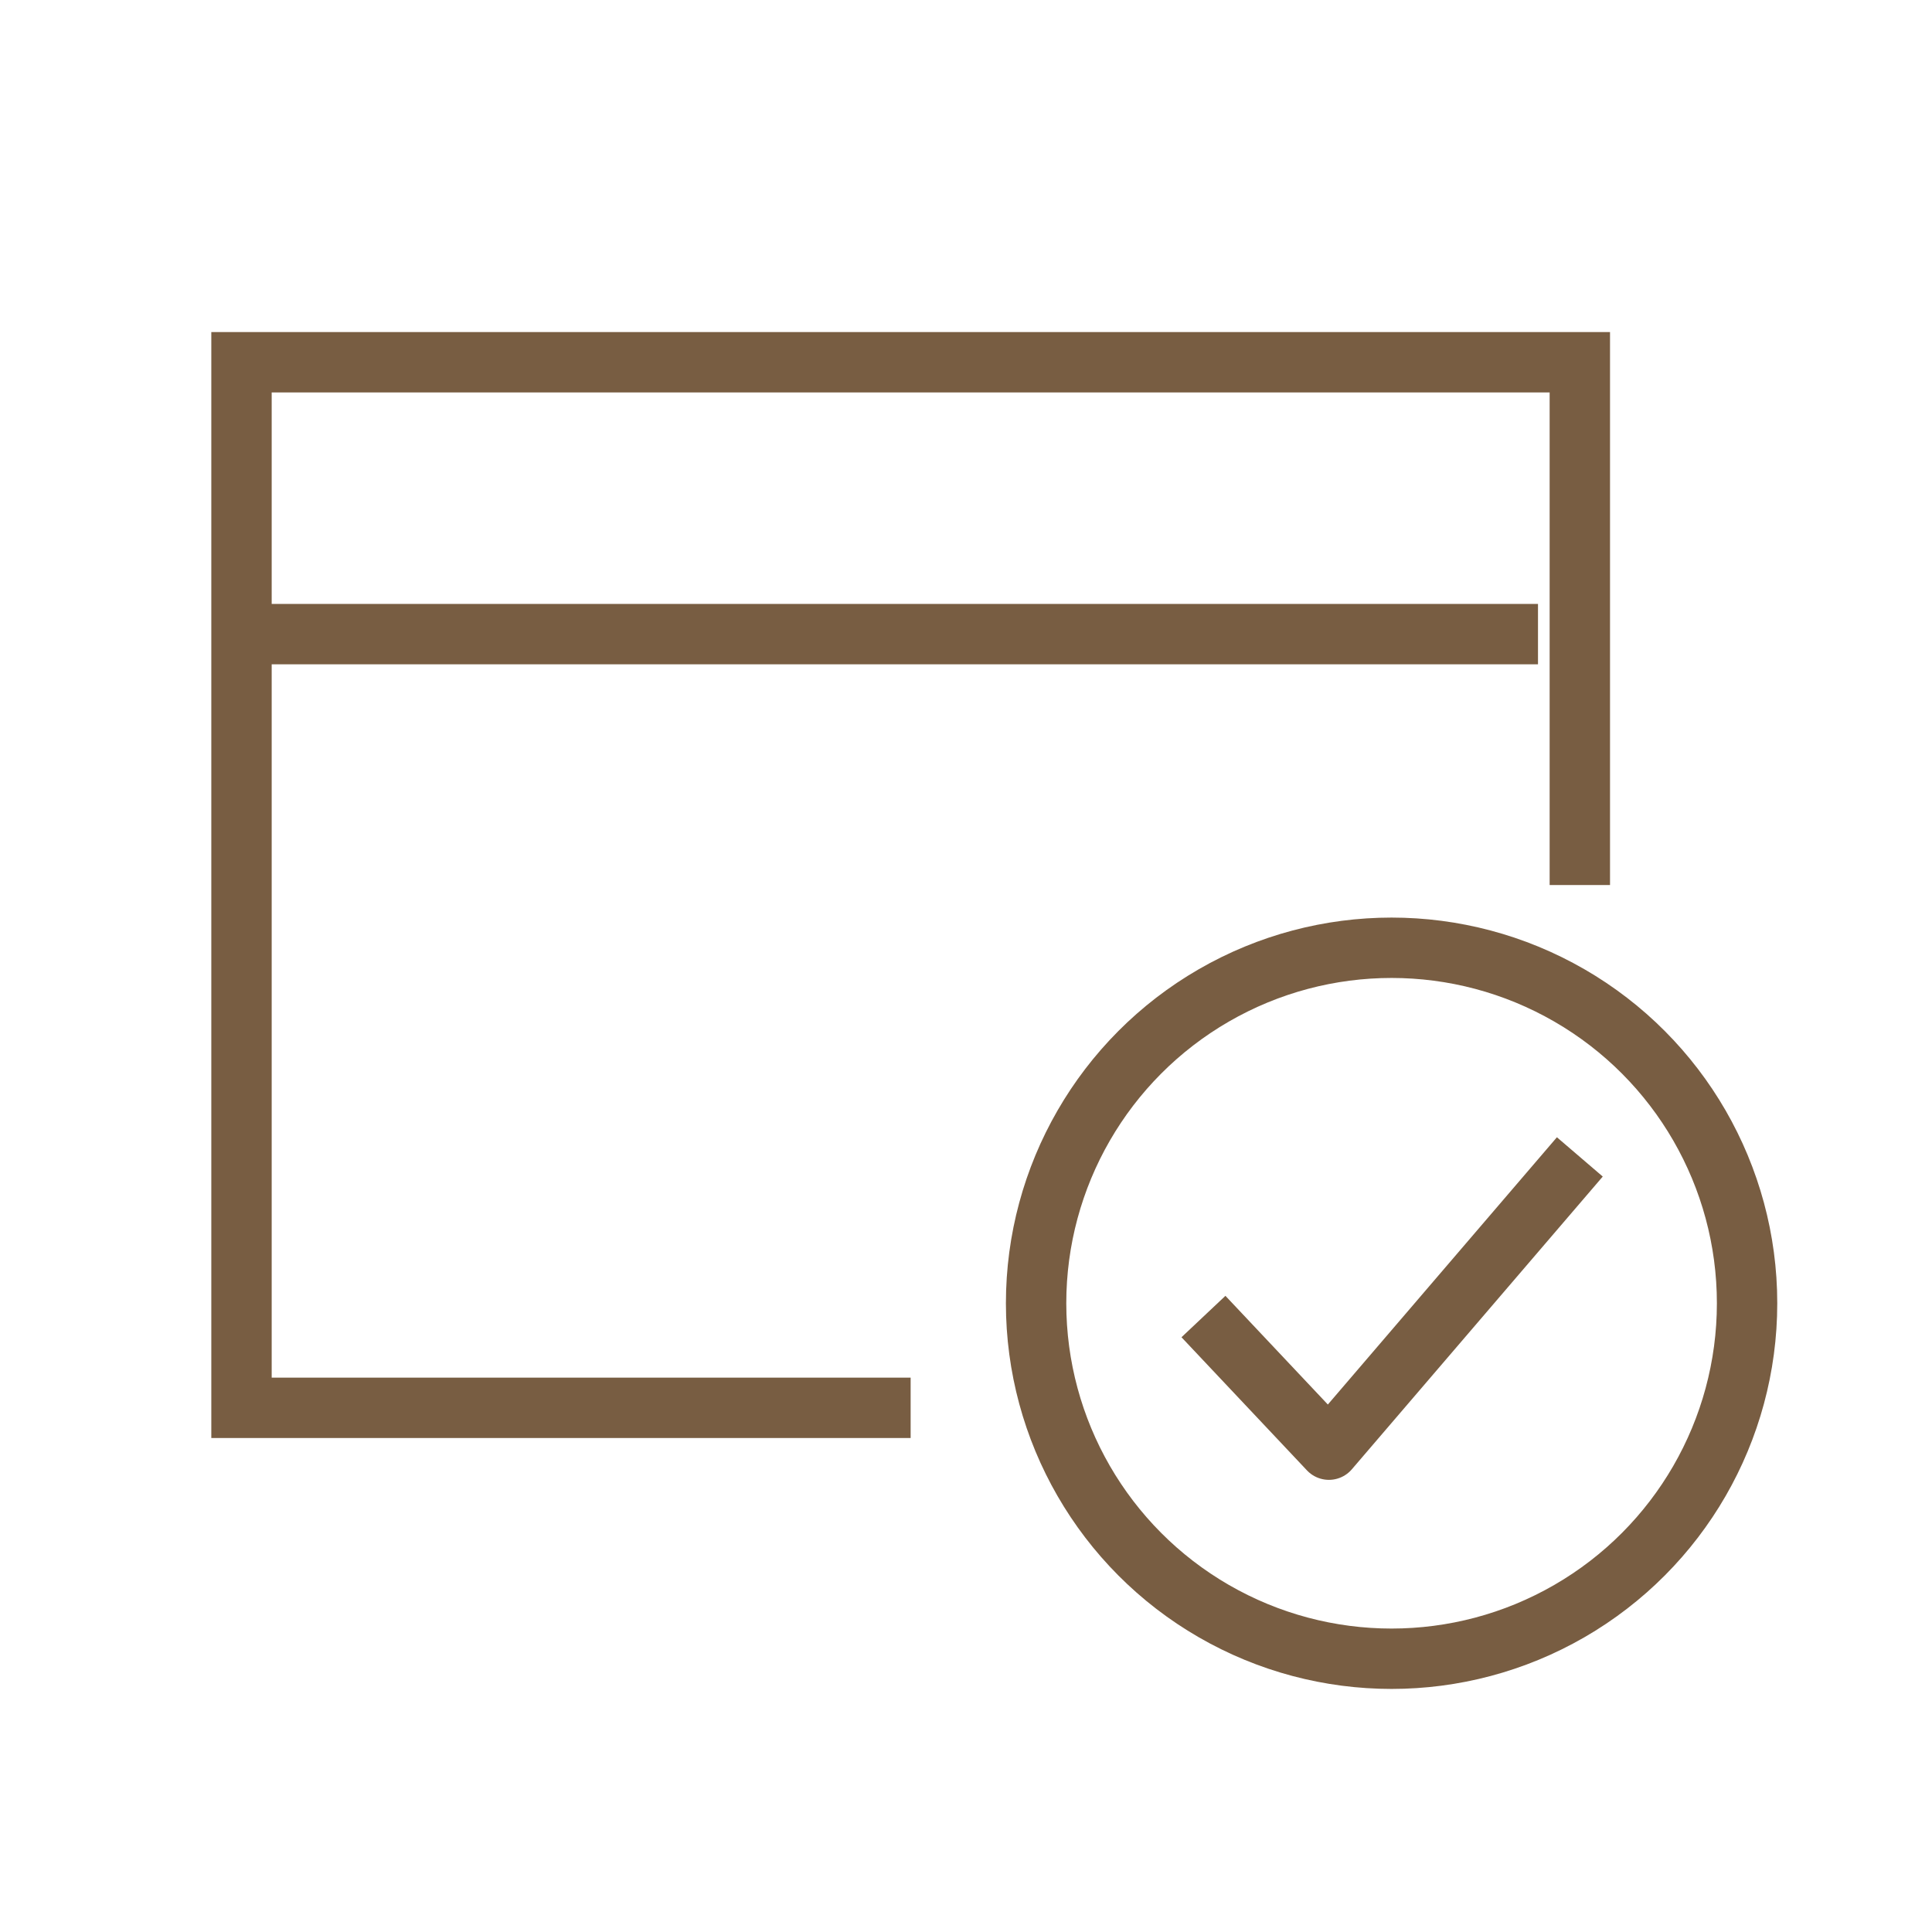
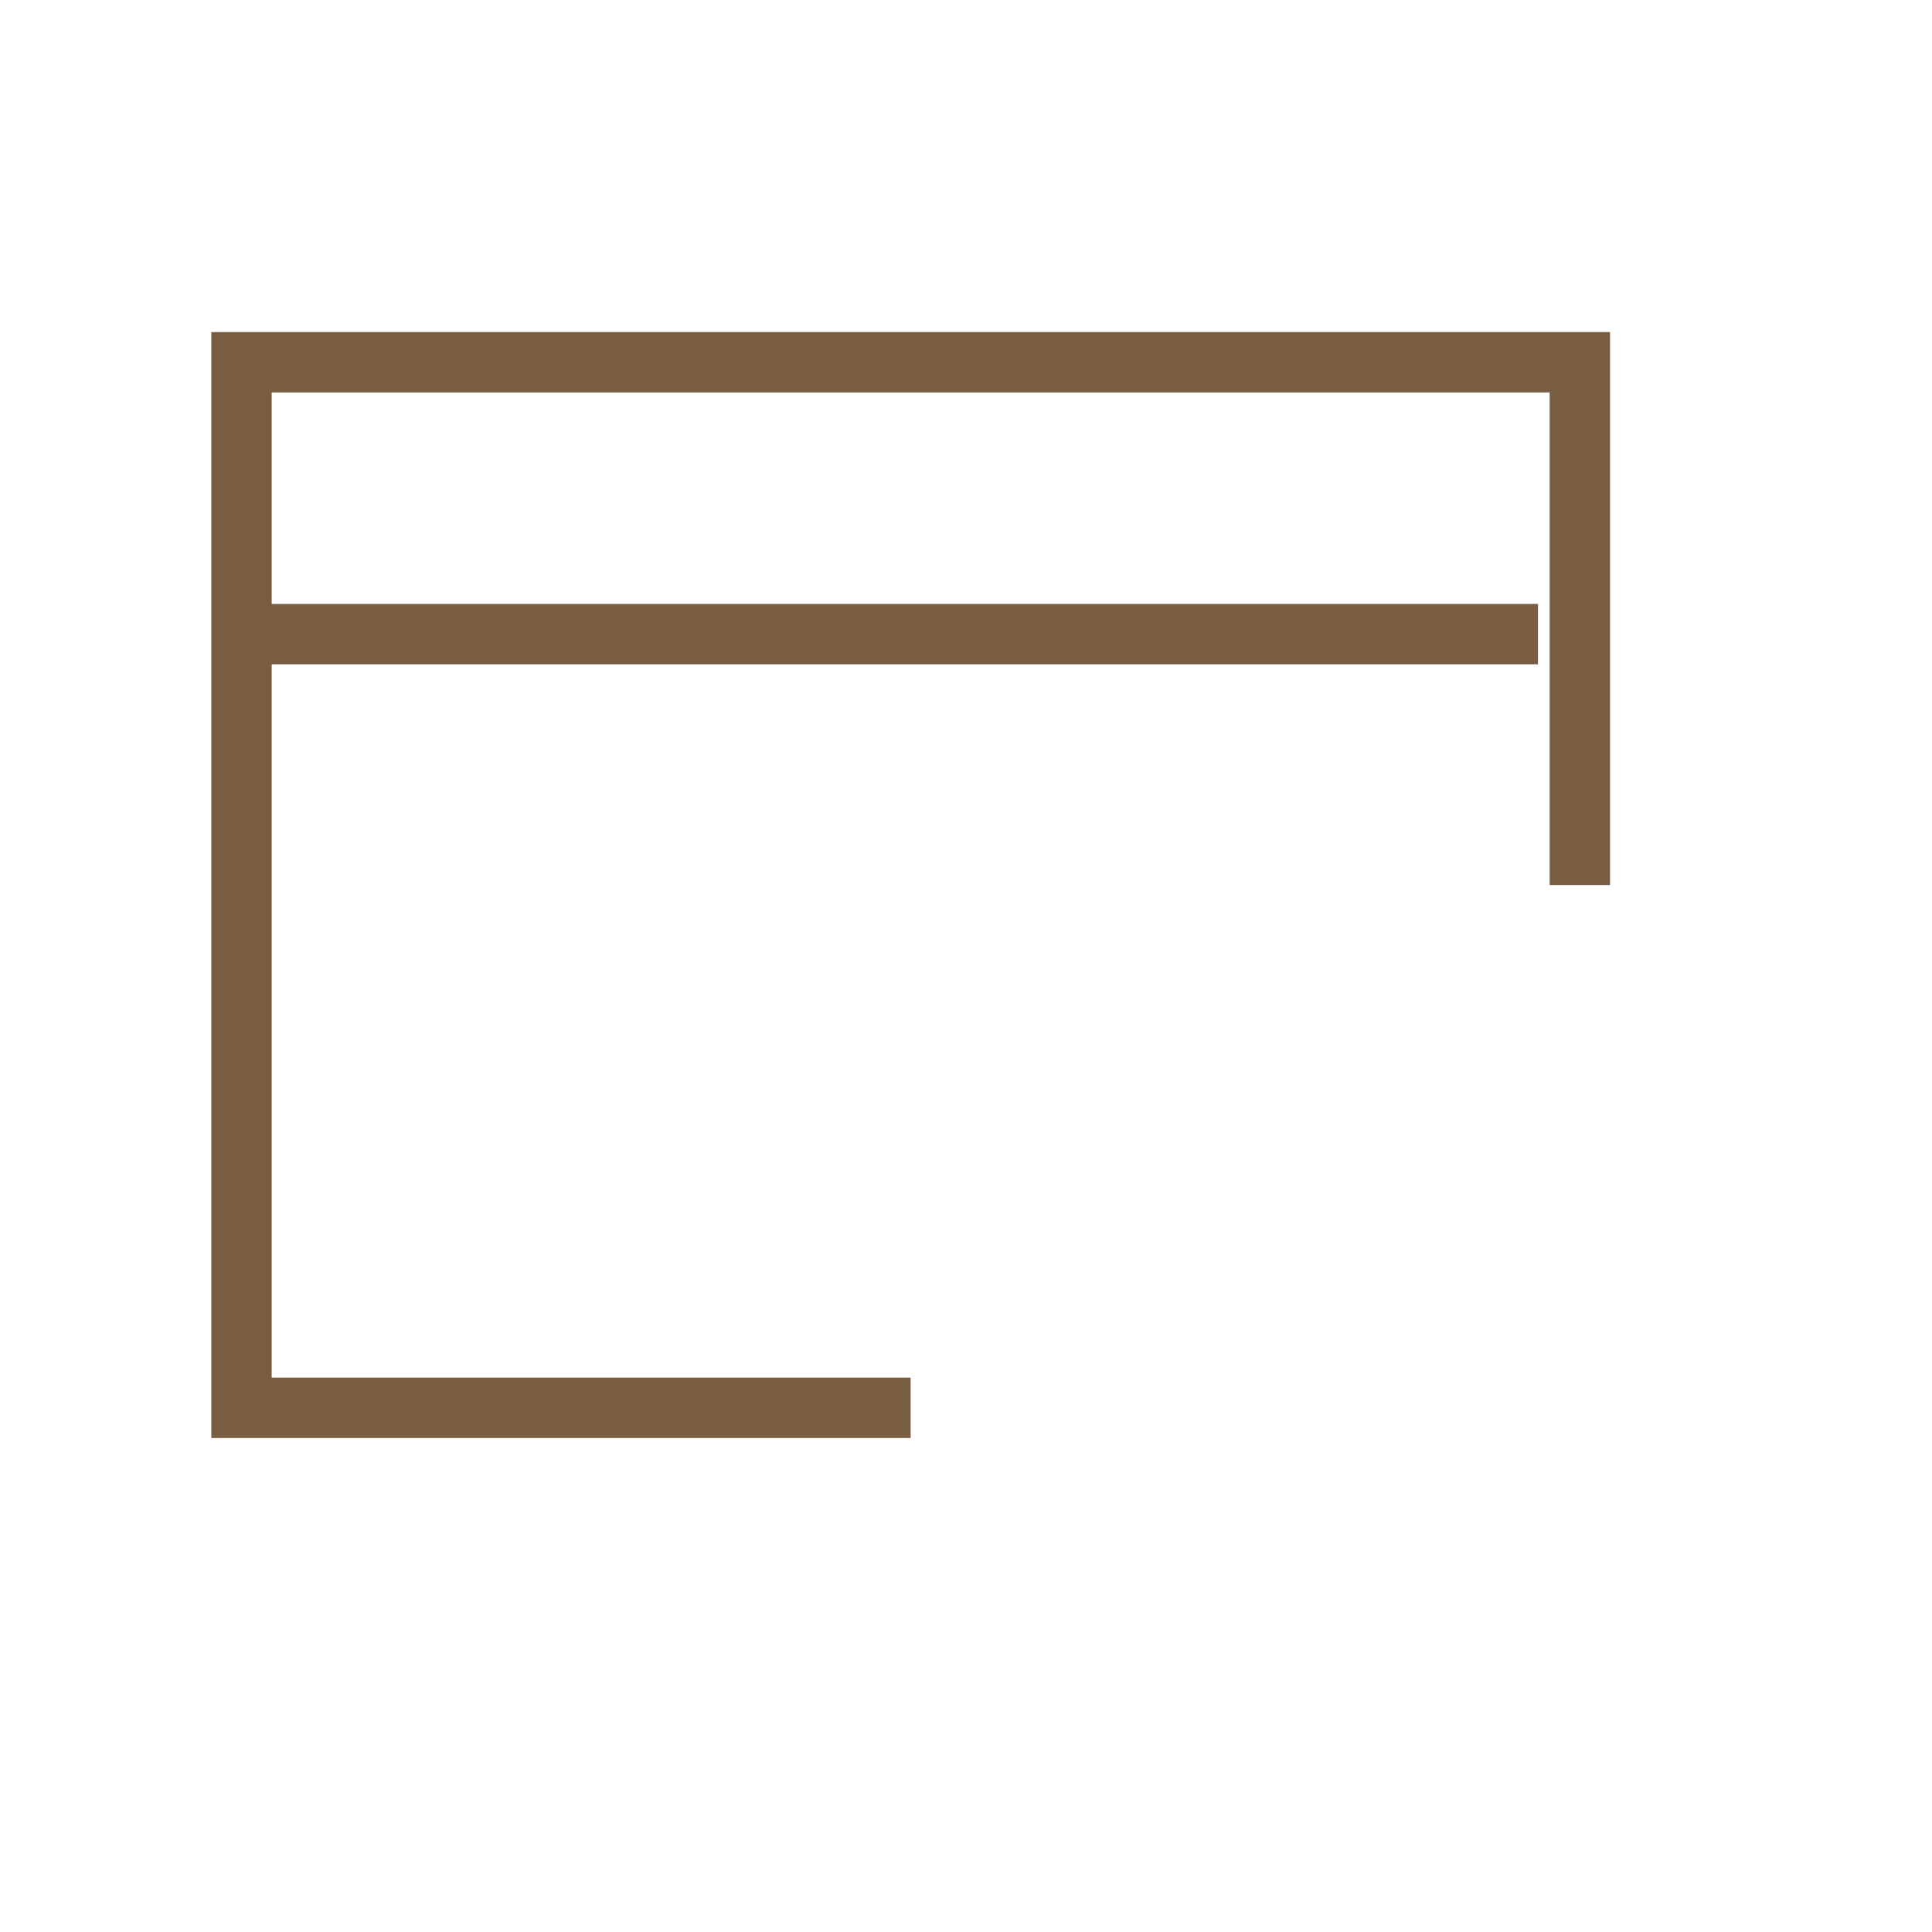
<svg xmlns="http://www.w3.org/2000/svg" width="32" height="32" viewBox="0 0 32 32" fill="none">
  <path d="M15.083 23.318H4V10.503M26.167 14.659V6H4V10.503M4 10.503H25.474" stroke="#785D42" />
-   <ellipse cx="23.049" cy="21.586" rx="5.888" ry="5.888" stroke="#785D42" />
-   <path d="M19.933 21.806L22.011 24.011L26.167 19.162" stroke="#785D42" stroke-linejoin="round" />
</svg>